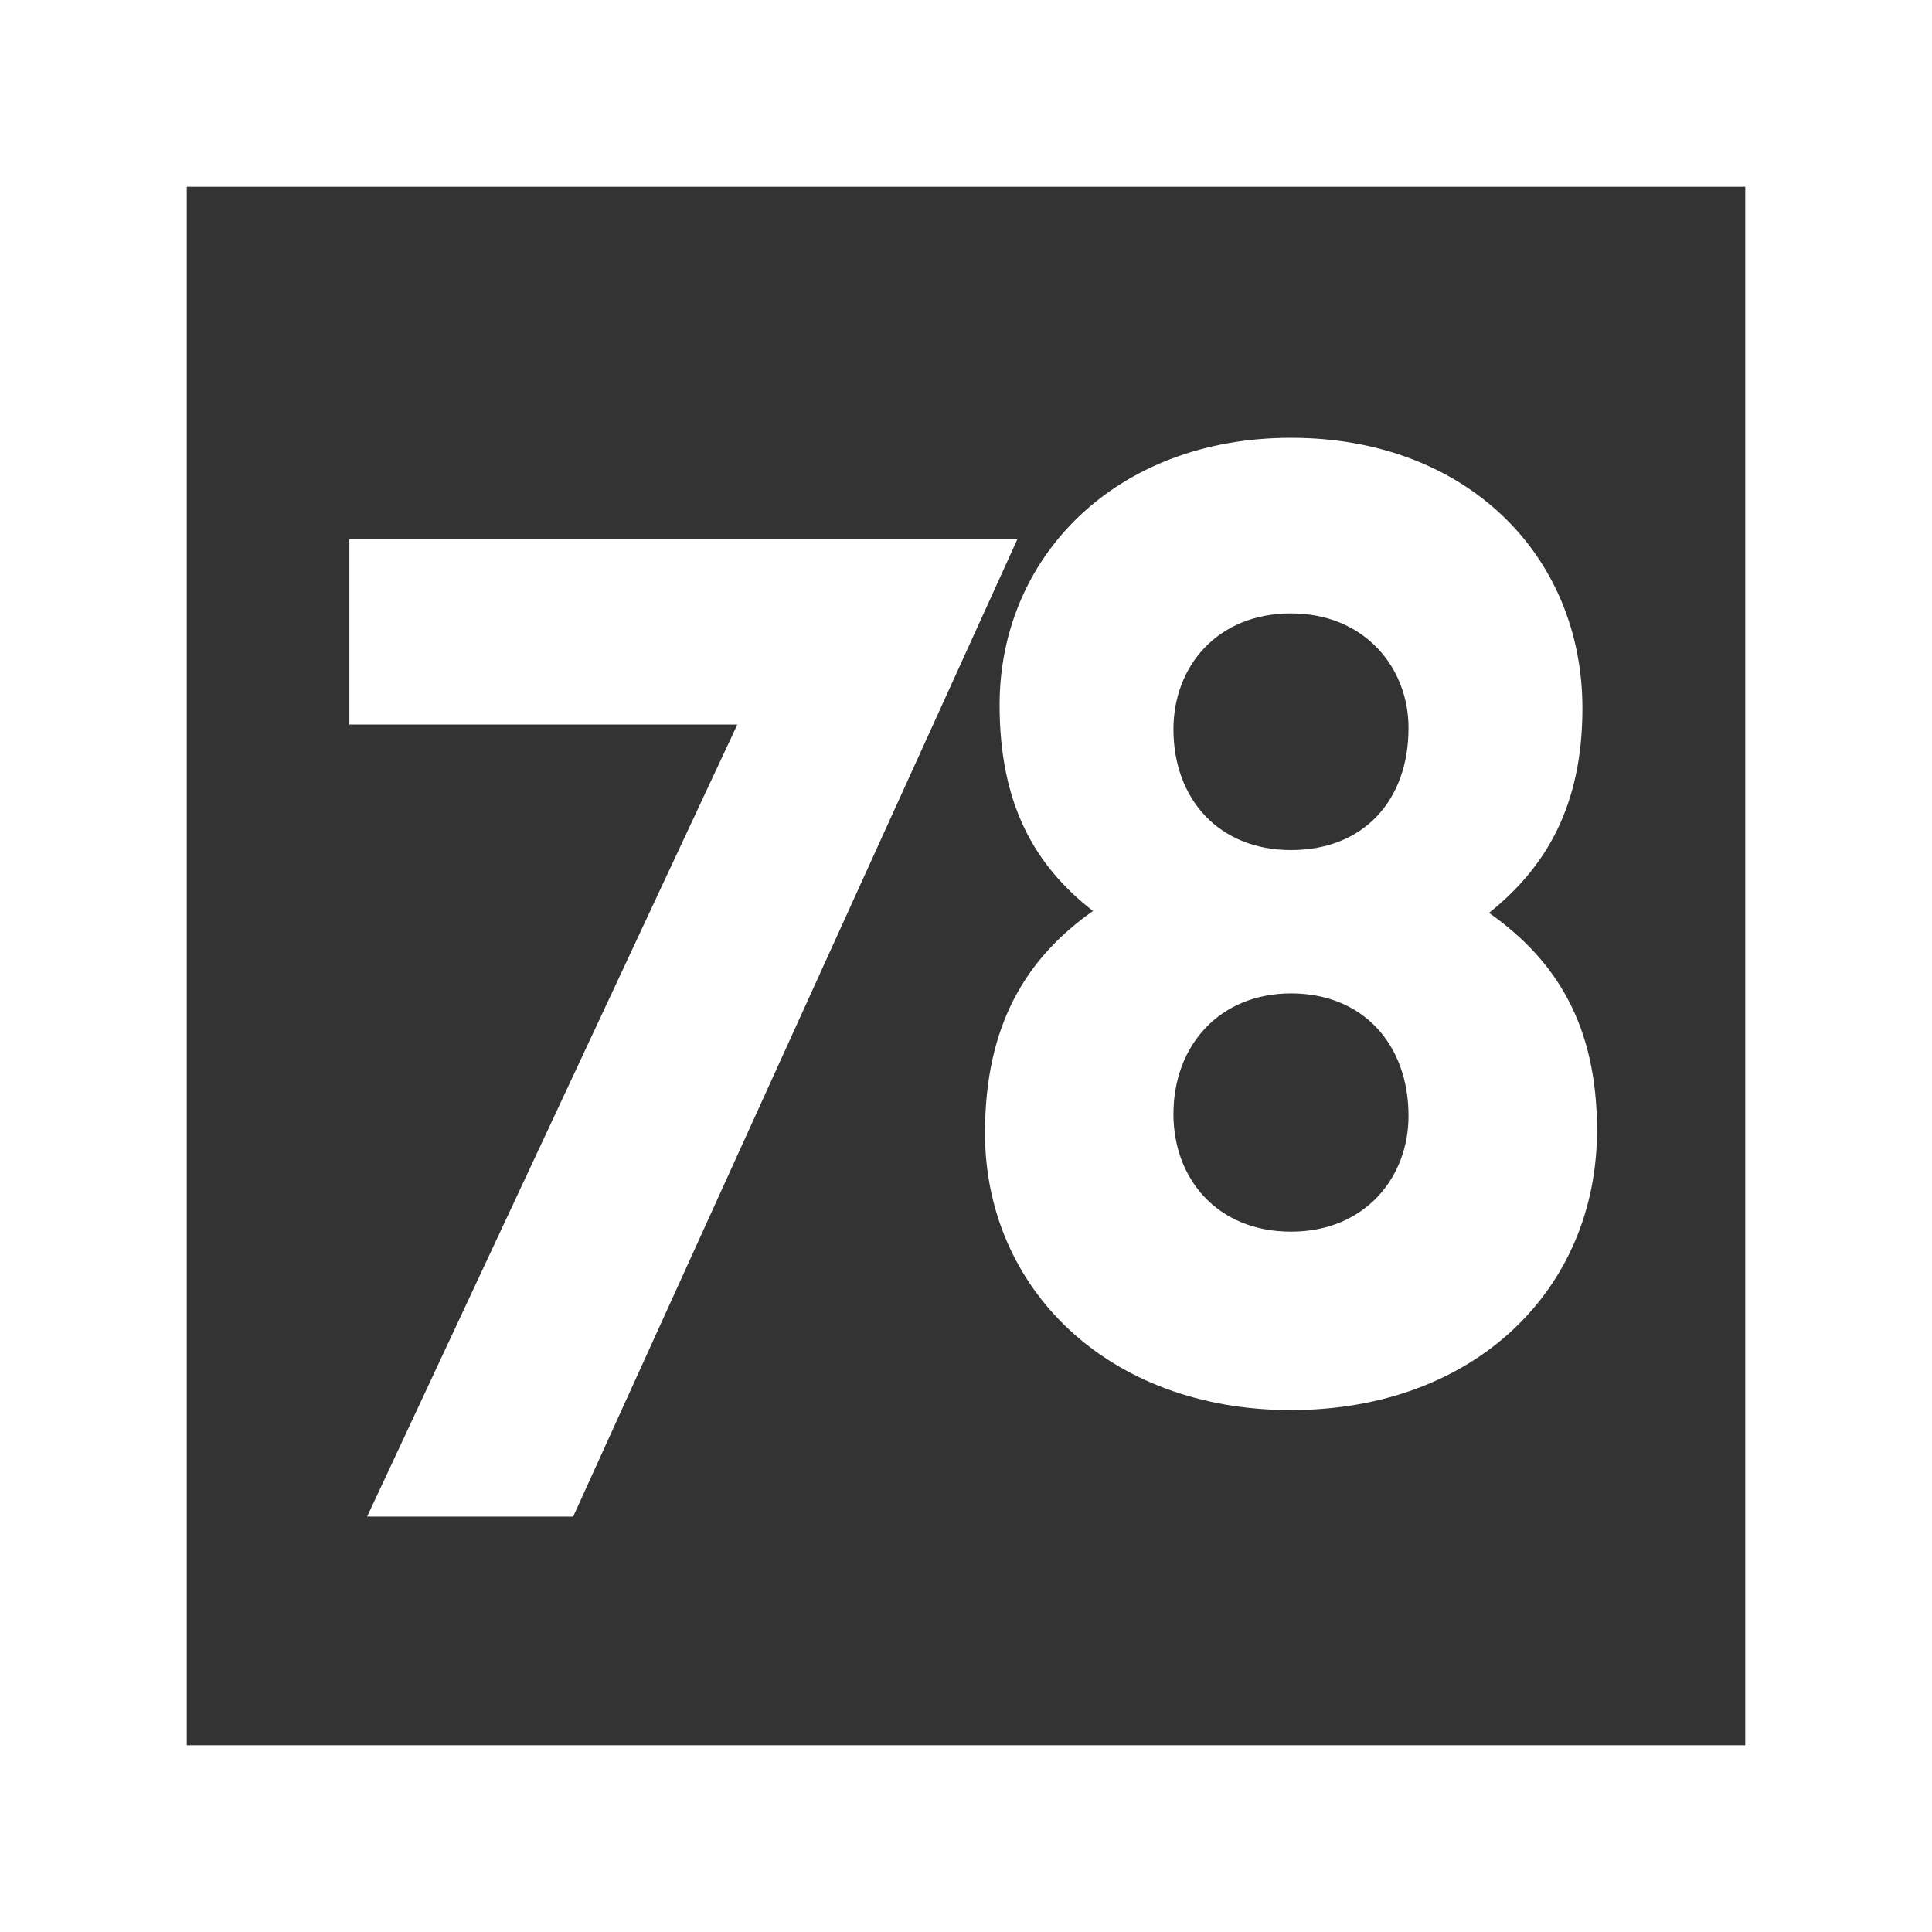
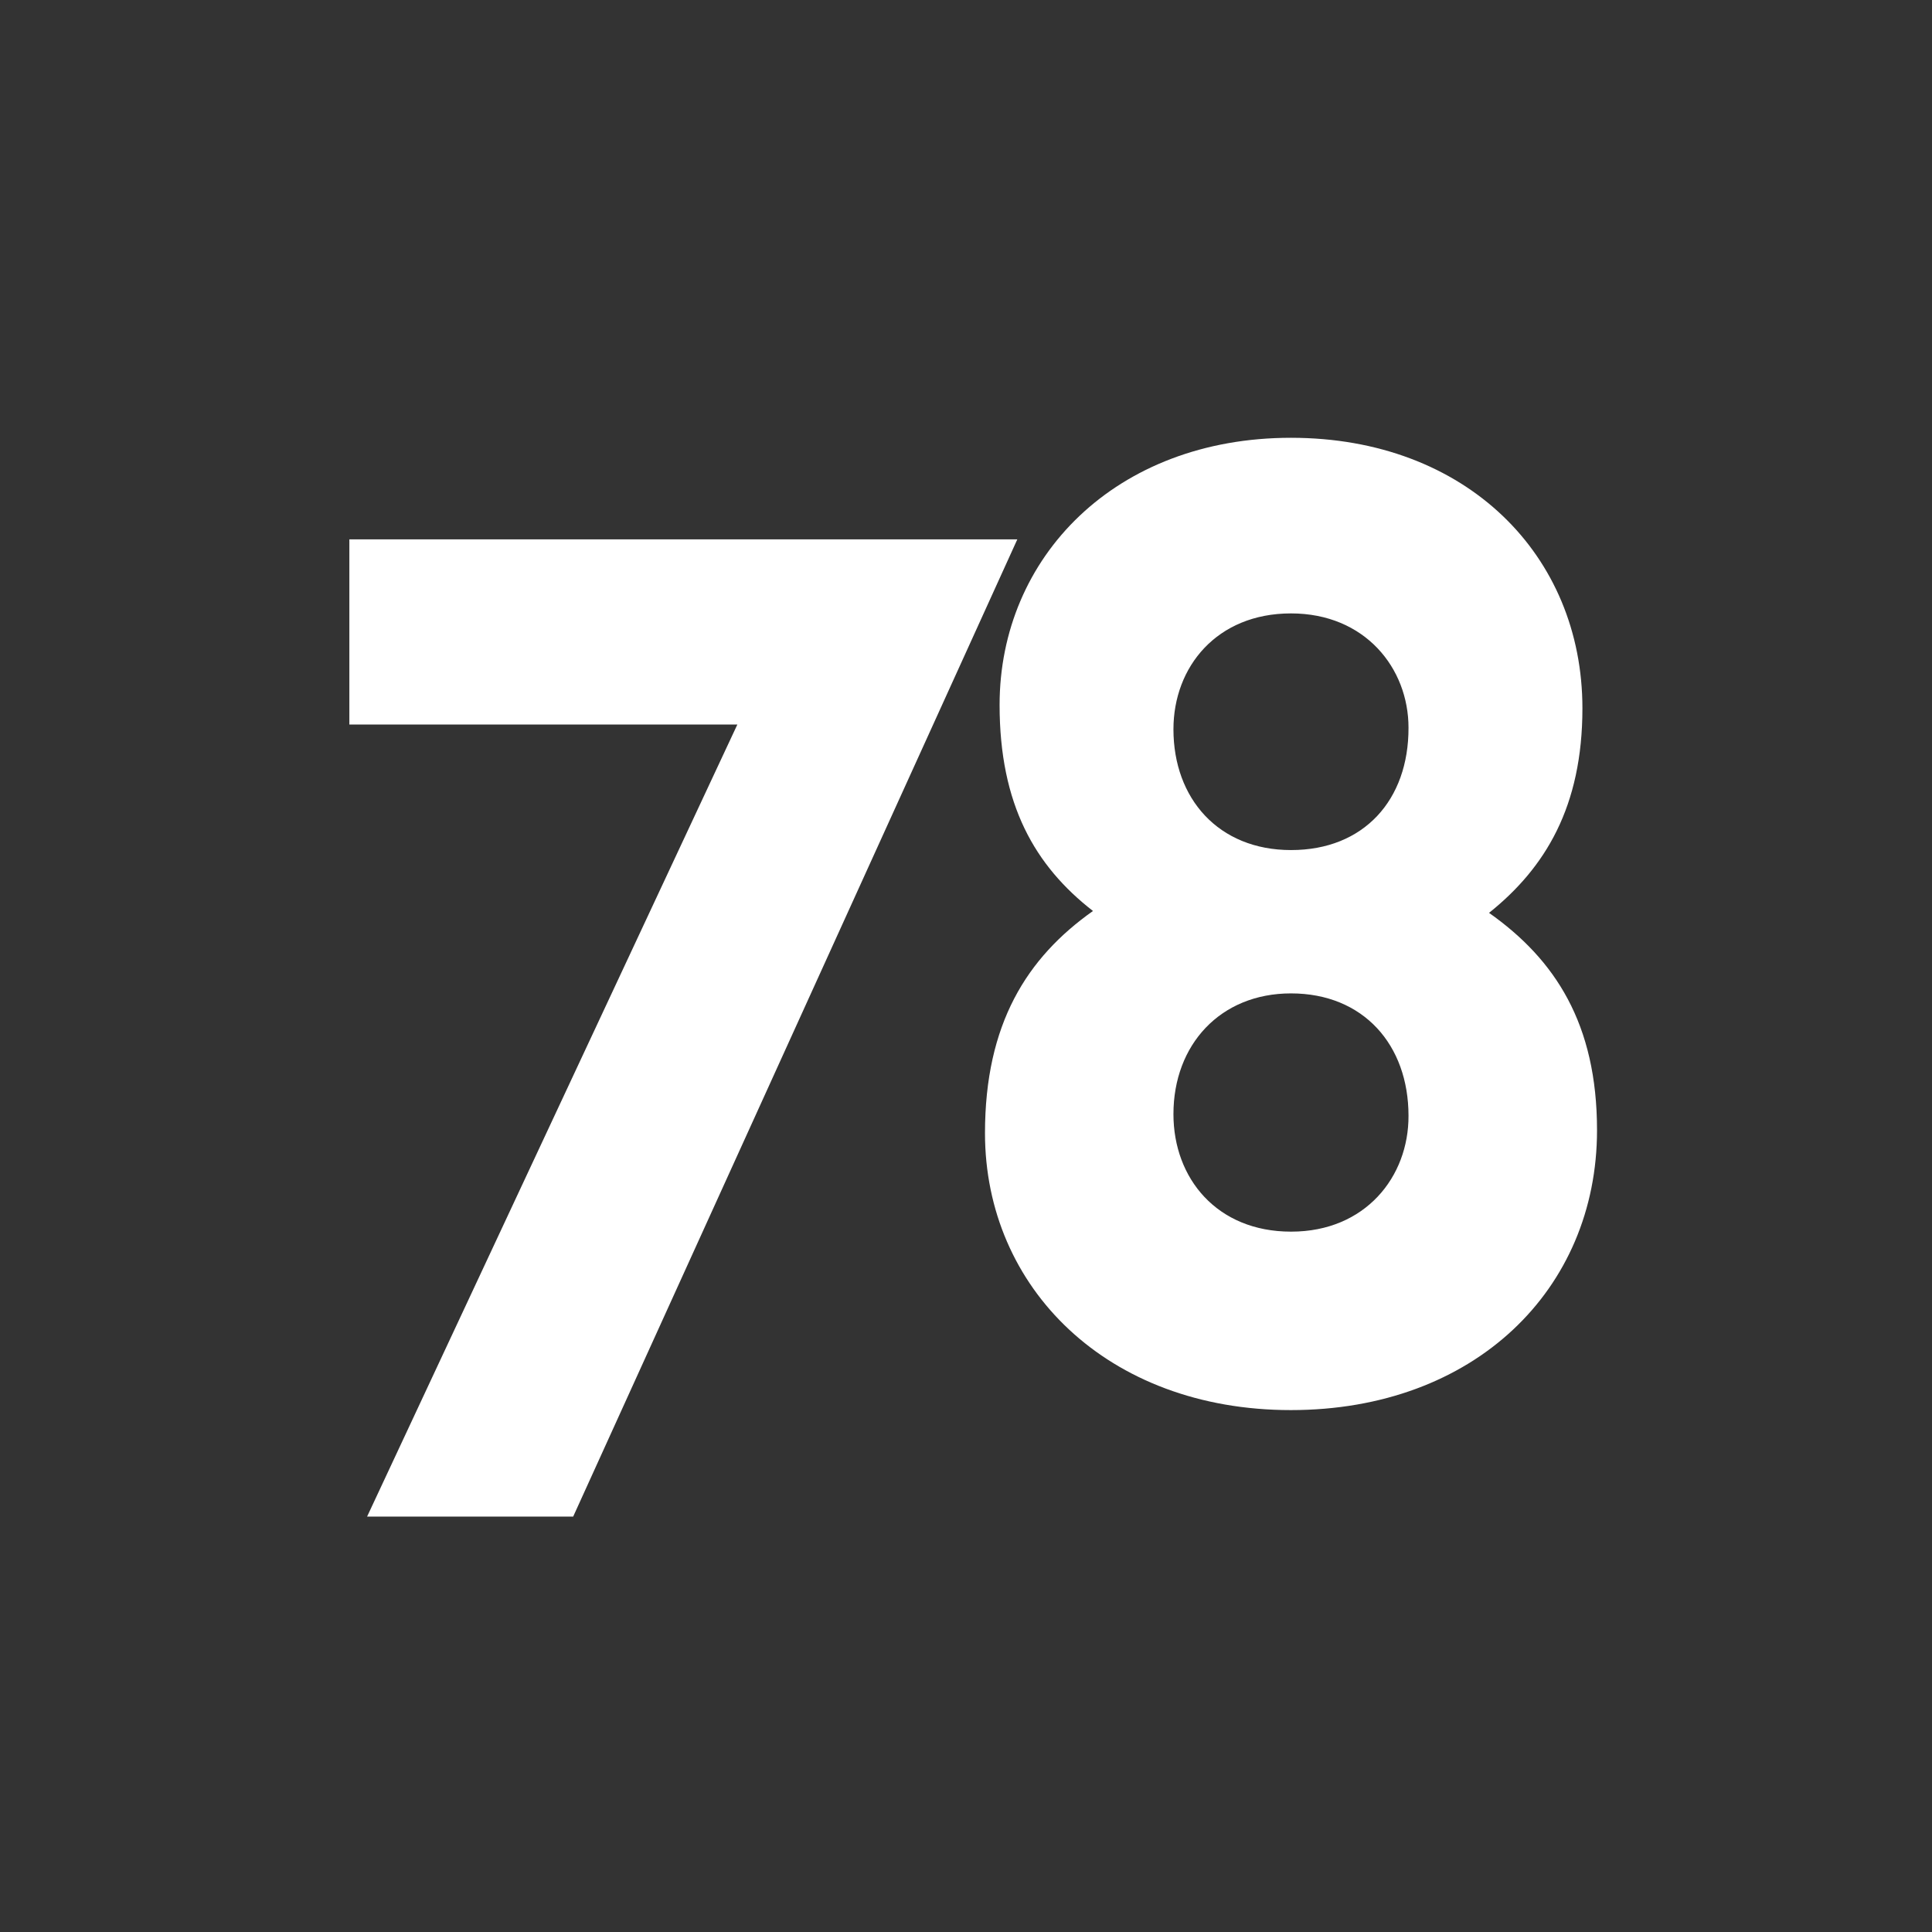
<svg xmlns="http://www.w3.org/2000/svg" viewBox="0 0 339.94 339.94">
  <rect x="0" y="0" width="339.94" height="339.94" fill="#333333" stroke="none" />
  <defs>
    <style>.cls-1{fill:#fff;}</style>
  </defs>
  <title>Asset 9</title>
  <g id="Layer_2" data-name="Layer 2">
    <g id="Layer_1-2" data-name="Layer 1">
-       <path class="cls-1" d="M0,0V339.94H339.94V0ZM307.08,307.08H32.86V32.86H307.08Z" />
      <path class="cls-1" d="M61.47,94.9v32.58h68.27L64.59,266.85h36.26L179,94.9ZM262,160.62c9.91-7.93,16.43-18.7,16.43-36,0-26.9-20.4-47.59-51.28-47.59s-51.27,21-51.27,47c0,17.56,6.23,28.33,16.43,36.26-11.61,8.21-19,19.83-19,39.09,0,27.19,21.53,48.73,53.82,48.73S281,226.91,281,198.86C281,180.17,273.65,168.84,262,160.62Zm-34.85,56.09c-13,0-20.68-9.35-20.68-20.68,0-12.18,8.22-21.24,20.68-21.24,12.75,0,20.68,9.06,20.68,21.53C247.87,207.08,240.22,216.71,227.19,216.71Zm0-67.14c-12.75,0-20.68-9.06-20.68-21.25,0-11,7.65-20.39,20.68-20.39s20.68,9.63,20.68,20.11C247.87,140.79,239.94,149.57,227.19,149.57Z" />
    </g>
  </g>
</svg>